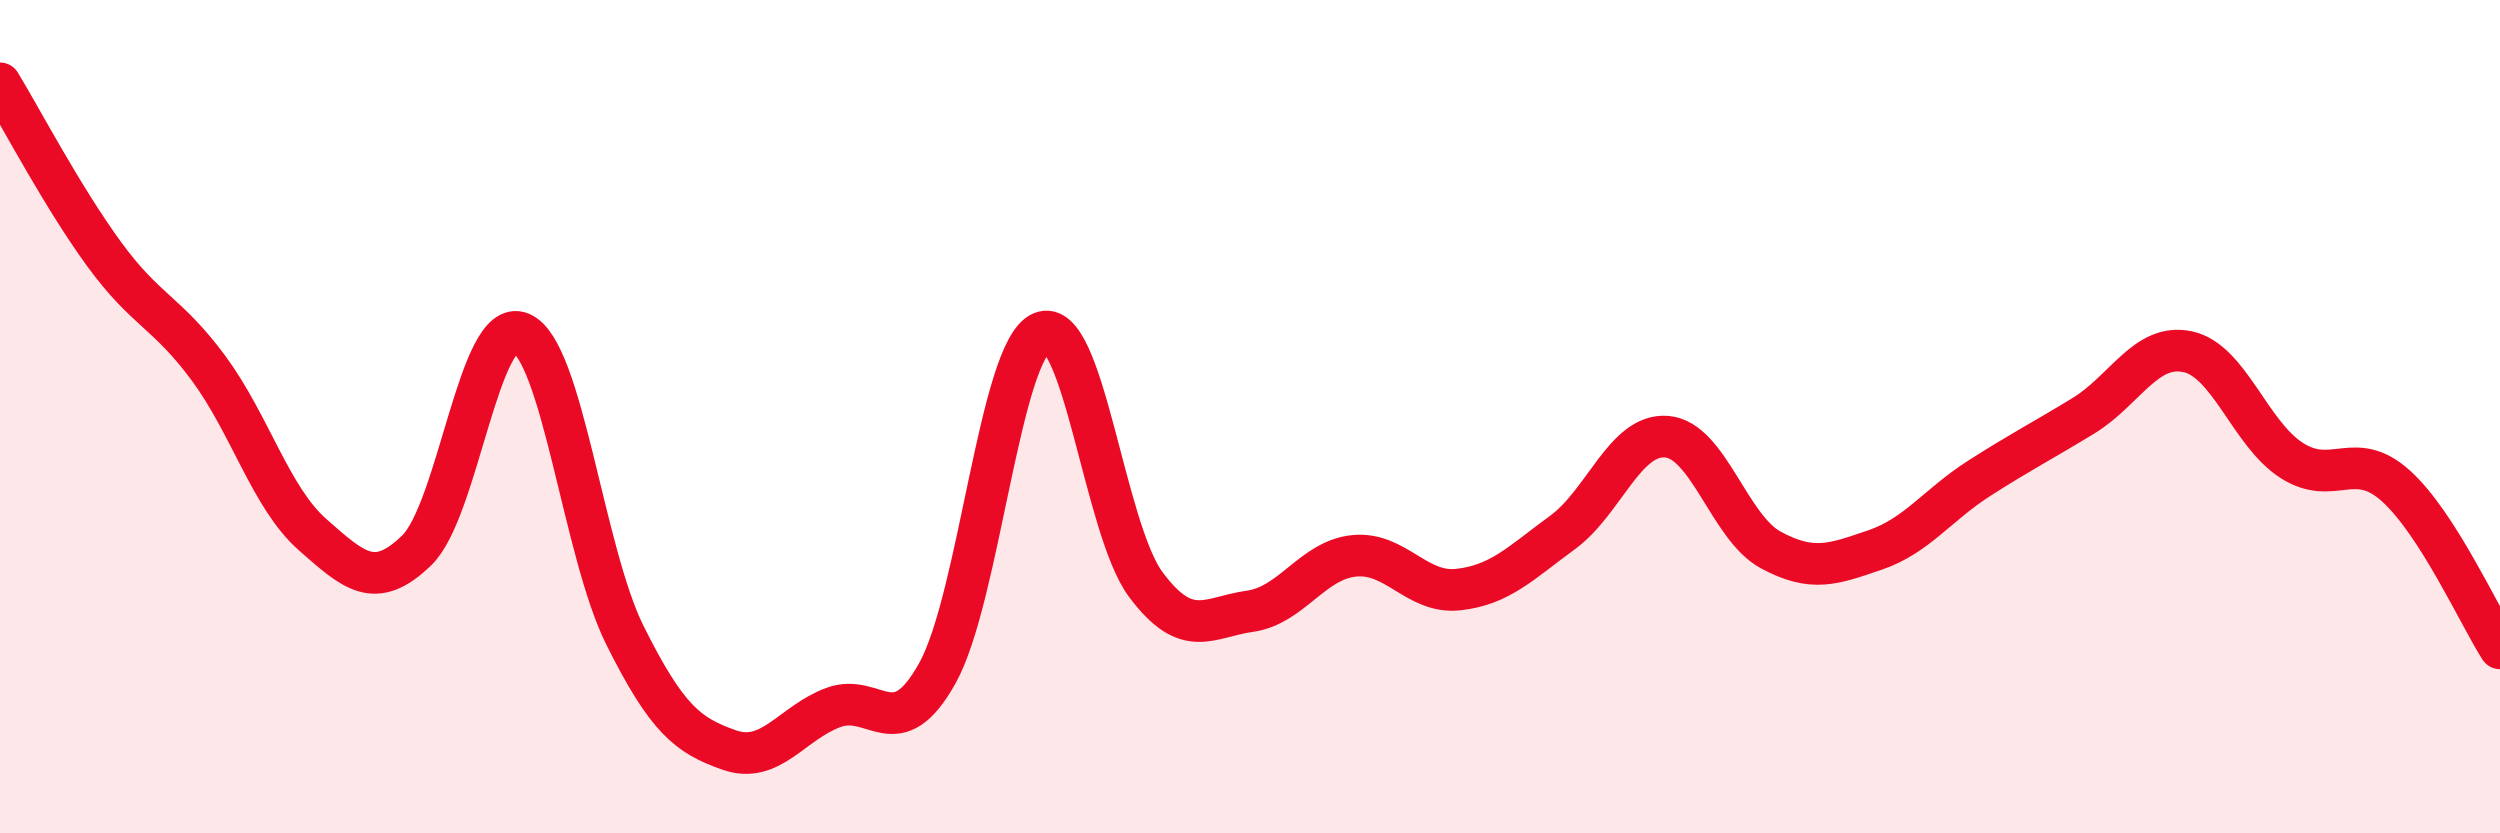
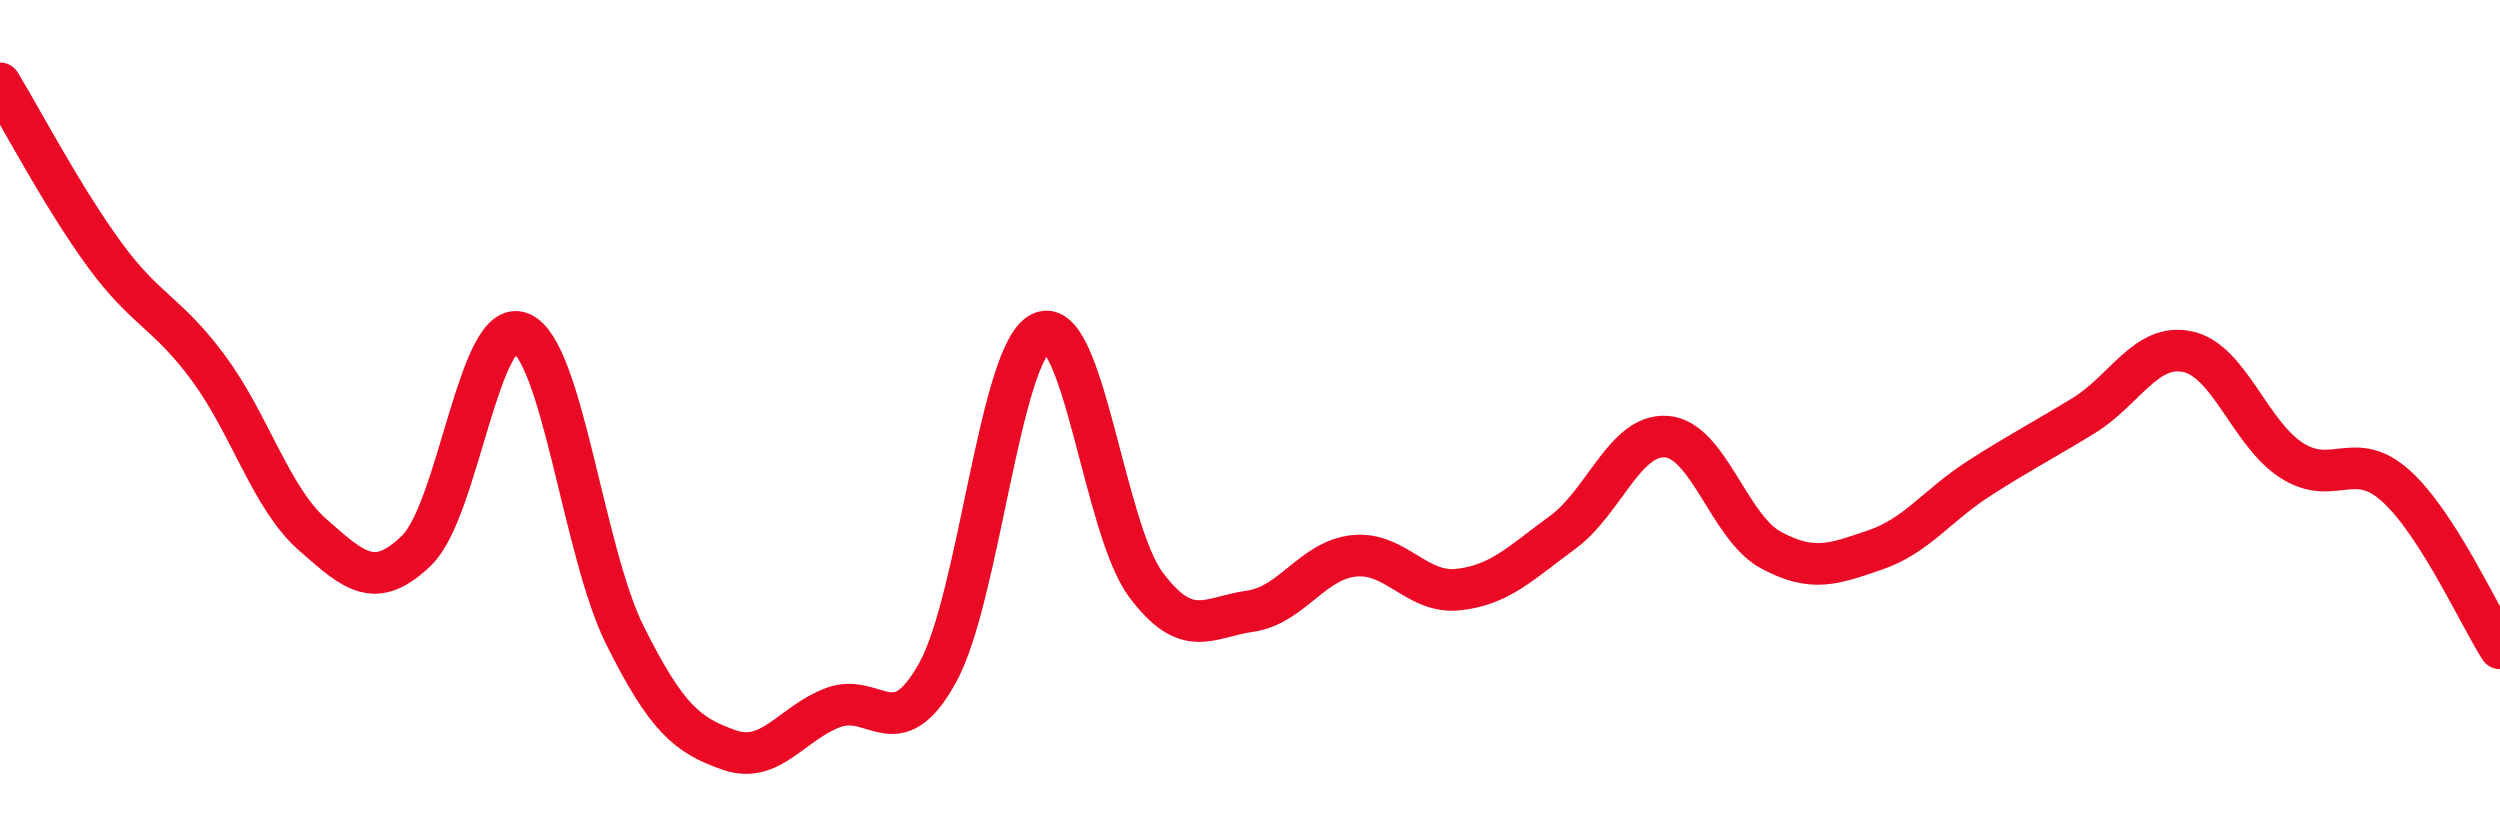
<svg xmlns="http://www.w3.org/2000/svg" width="60" height="20" viewBox="0 0 60 20">
-   <path d="M 0,2 C 0.5,2.82 1.5,4.73 2.5,6.1 C 3.5,7.47 4,7.48 5,8.83 C 6,10.18 6.5,11.95 7.5,12.83 C 8.5,13.71 9,14.18 10,13.21 C 11,12.24 11.5,7.58 12.5,7.99 C 13.5,8.4 14,13.25 15,15.25 C 16,17.25 16.5,17.65 17.5,18 C 18.5,18.35 19,17.35 20,16.98 C 21,16.61 21.5,17.95 22.5,16.15 C 23.5,14.35 24,8.4 25,7.98 C 26,7.56 26.5,12.69 27.5,14.03 C 28.5,15.37 29,14.81 30,14.67 C 31,14.53 31.5,13.44 32.5,13.34 C 33.5,13.24 34,14.26 35,14.15 C 36,14.04 36.5,13.51 37.5,12.78 C 38.5,12.05 39,10.4 40,10.48 C 41,10.56 41.5,12.66 42.5,13.2 C 43.5,13.74 44,13.54 45,13.2 C 46,12.86 46.5,12.12 47.5,11.48 C 48.5,10.84 49,10.59 50,9.98 C 51,9.37 51.5,8.23 52.5,8.44 C 53.5,8.65 54,10.41 55,11.05 C 56,11.69 56.5,10.76 57.5,11.66 C 58.5,12.56 59.5,14.78 60,15.56L60 20L0 20Z" fill="#EB0A25" opacity="0.1" stroke-linecap="round" stroke-linejoin="round" />
  <path d="M 0,2 C 0.5,2.82 1.5,4.73 2.5,6.1 C 3.5,7.47 4,7.48 5,8.83 C 6,10.18 6.5,11.95 7.5,12.83 C 8.5,13.71 9,14.18 10,13.21 C 11,12.24 11.5,7.58 12.5,7.99 C 13.5,8.4 14,13.25 15,15.25 C 16,17.25 16.5,17.65 17.5,18 C 18.5,18.35 19,17.35 20,16.98 C 21,16.61 21.5,17.95 22.5,16.15 C 23.5,14.35 24,8.4 25,7.98 C 26,7.56 26.5,12.69 27.5,14.03 C 28.5,15.37 29,14.81 30,14.67 C 31,14.53 31.5,13.44 32.5,13.34 C 33.5,13.24 34,14.26 35,14.15 C 36,14.04 36.5,13.51 37.5,12.78 C 38.5,12.05 39,10.4 40,10.48 C 41,10.56 41.5,12.66 42.5,13.2 C 43.5,13.74 44,13.54 45,13.2 C 46,12.86 46.5,12.12 47.5,11.48 C 48.5,10.84 49,10.59 50,9.98 C 51,9.37 51.5,8.23 52.5,8.44 C 53.5,8.65 54,10.41 55,11.05 C 56,11.69 56.5,10.76 57.5,11.66 C 58.5,12.56 59.5,14.78 60,15.56" stroke="#EB0A25" stroke-width="1" fill="none" stroke-linecap="round" stroke-linejoin="round" />
</svg>